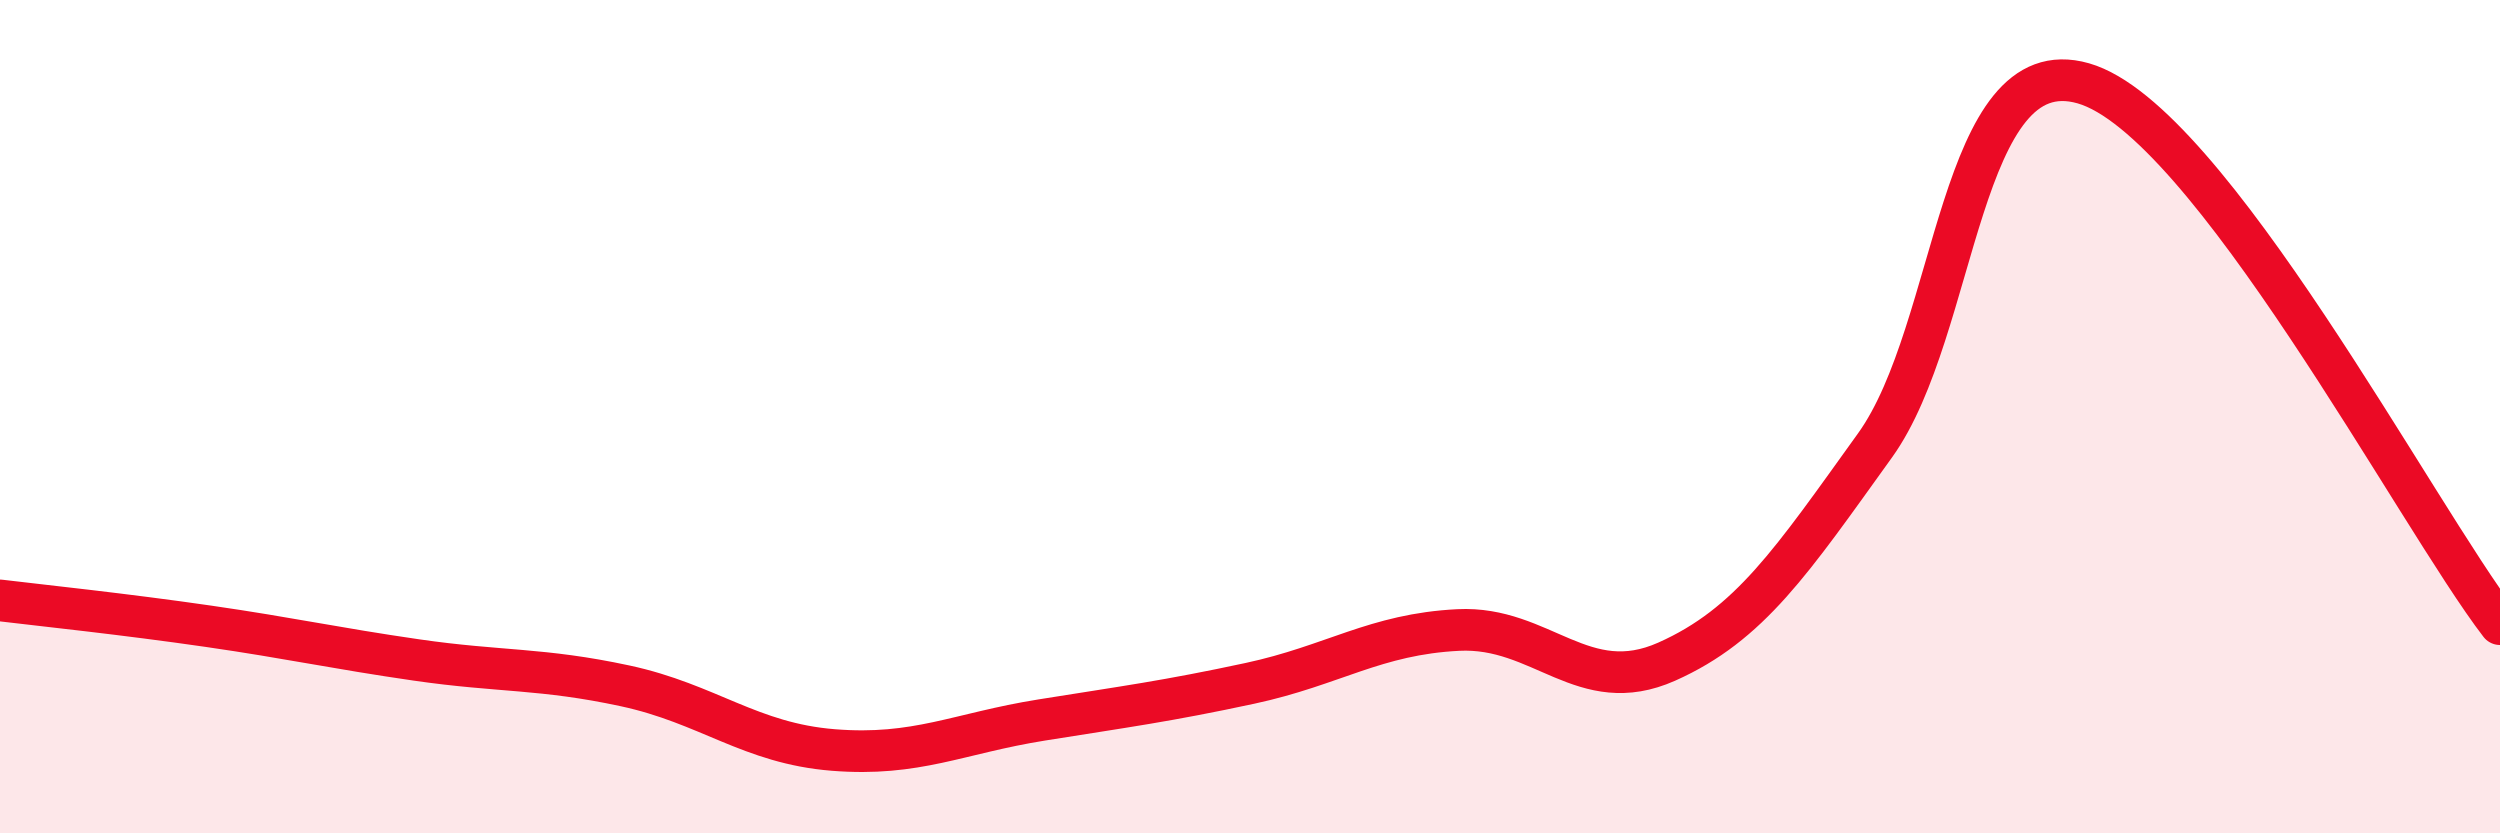
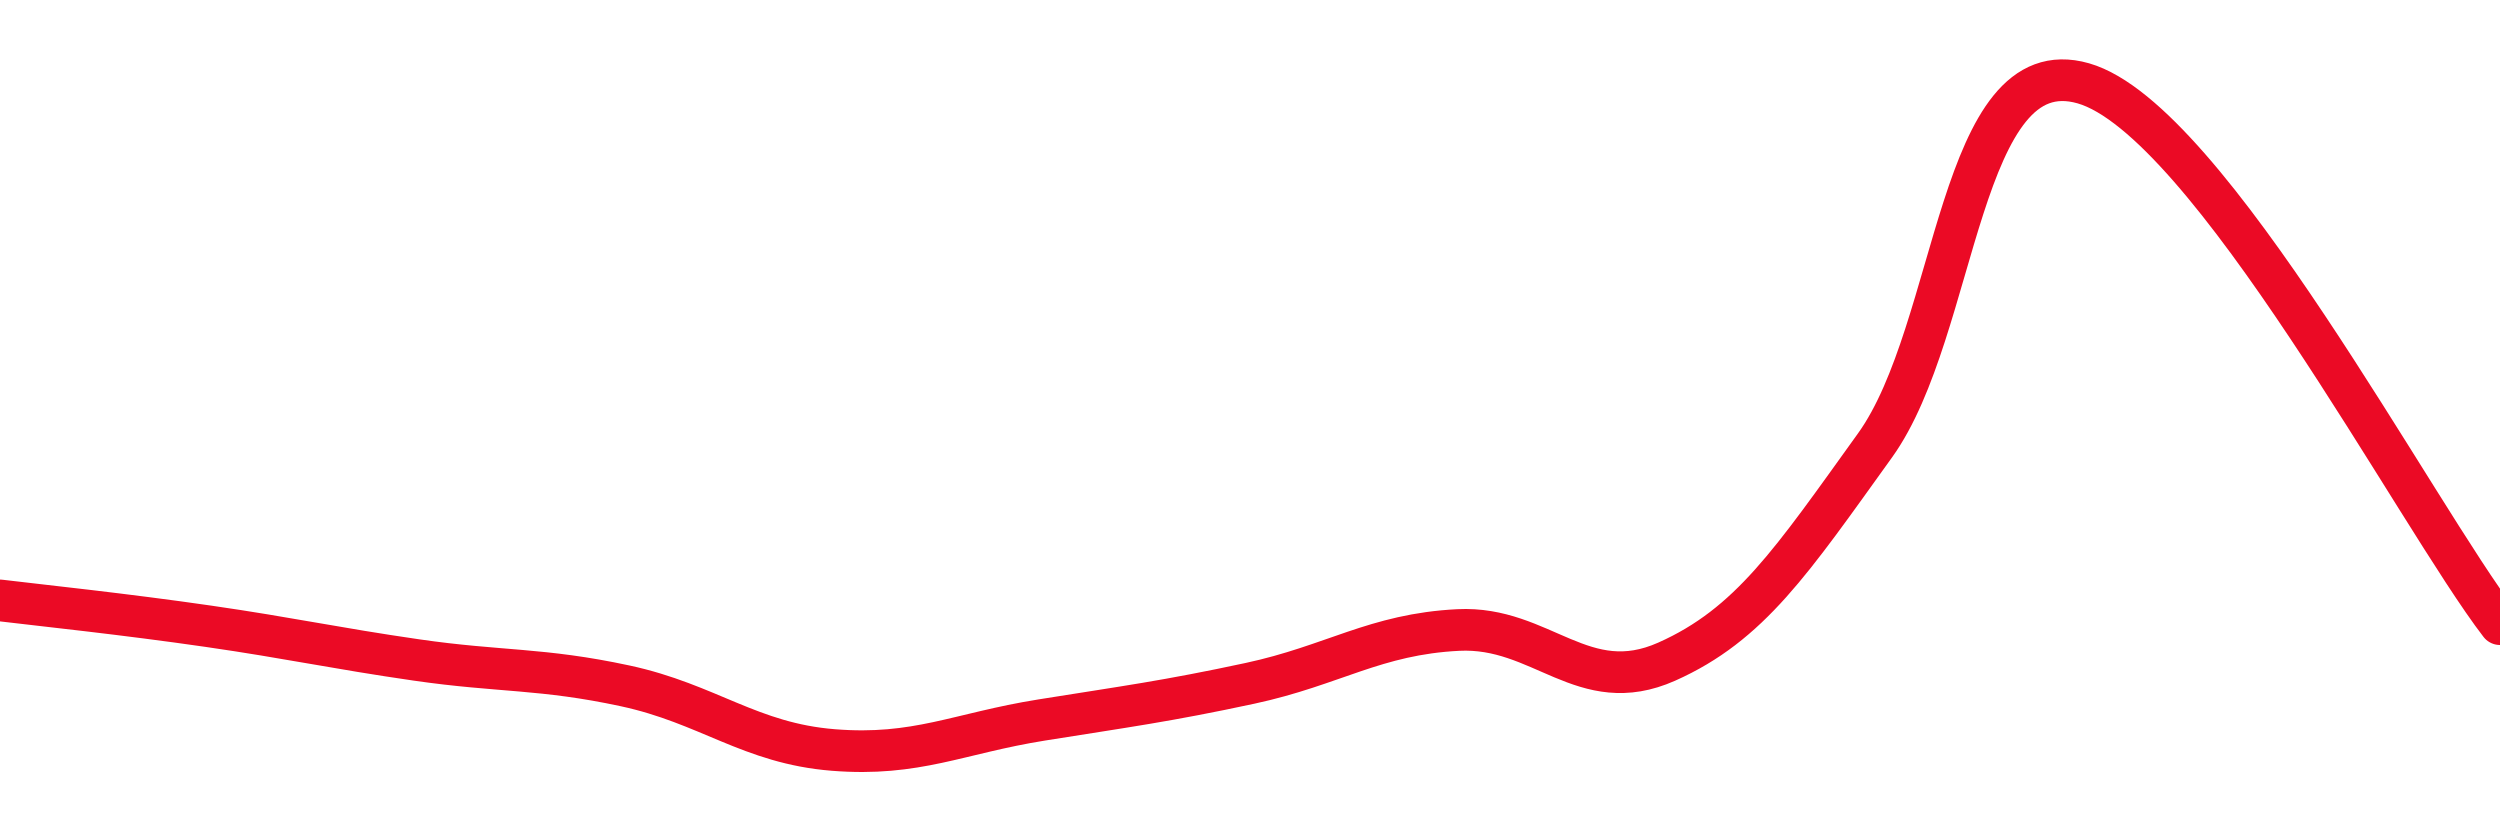
<svg xmlns="http://www.w3.org/2000/svg" width="60" height="20" viewBox="0 0 60 20">
-   <path d="M 0,14.41 C 1,14.53 3,14.74 5,15.03 C 7,15.32 8,15.55 10,15.84 C 12,16.13 13,16.03 15,16.46 C 17,16.89 18,17.84 20,18 C 22,18.16 23,17.6 25,17.28 C 27,16.96 28,16.83 30,16.4 C 32,15.97 33,15.22 35,15.12 C 37,15.02 38,16.77 40,15.88 C 42,14.99 43,13.47 45,10.69 C 47,7.91 47,1.14 50,2 C 53,2.86 58,12.38 60,14.98L60 20L0 20Z" fill="#EB0A25" opacity="0.1" stroke-linecap="round" stroke-linejoin="round" />
  <path d="M 0,14.41 C 1,14.53 3,14.74 5,15.03 C 7,15.32 8,15.55 10,15.84 C 12,16.13 13,16.03 15,16.46 C 17,16.89 18,17.84 20,18 C 22,18.16 23,17.6 25,17.28 C 27,16.96 28,16.83 30,16.4 C 32,15.97 33,15.22 35,15.12 C 37,15.02 38,16.77 40,15.88 C 42,14.99 43,13.47 45,10.69 C 47,7.91 47,1.14 50,2 C 53,2.86 58,12.38 60,14.98" stroke="#EB0A25" stroke-width="1" fill="none" stroke-linecap="round" stroke-linejoin="round" />
</svg>